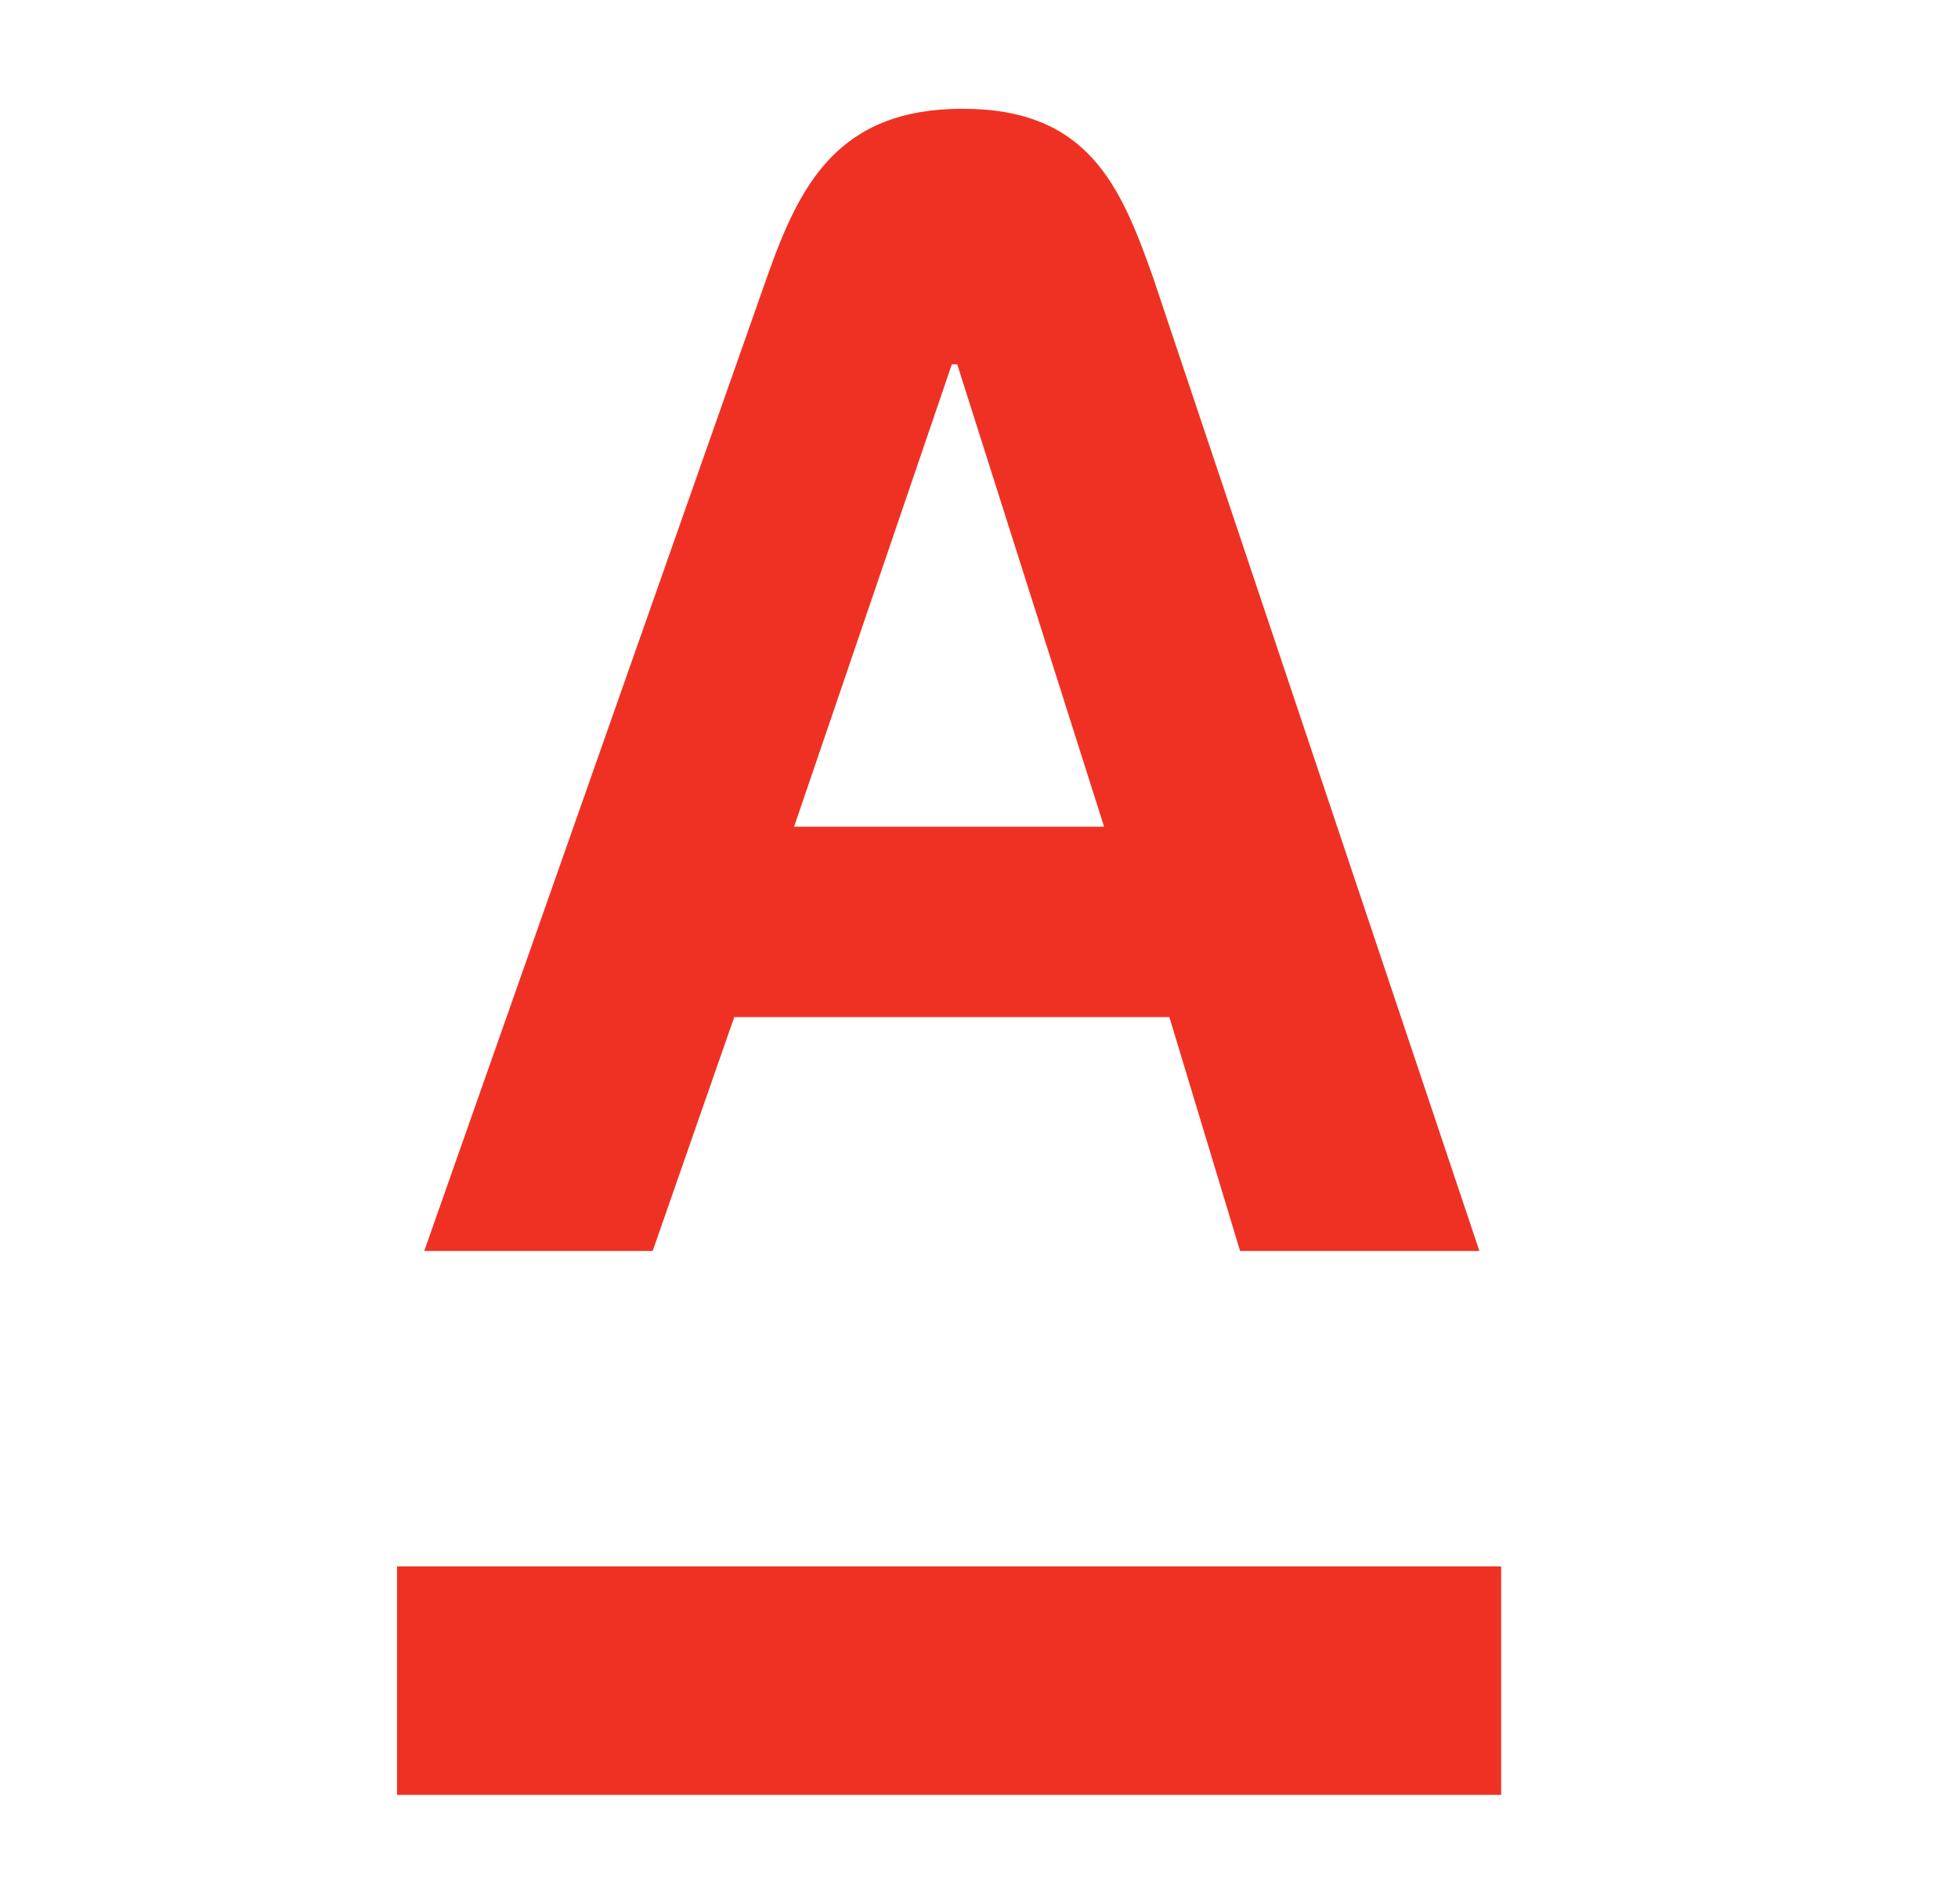
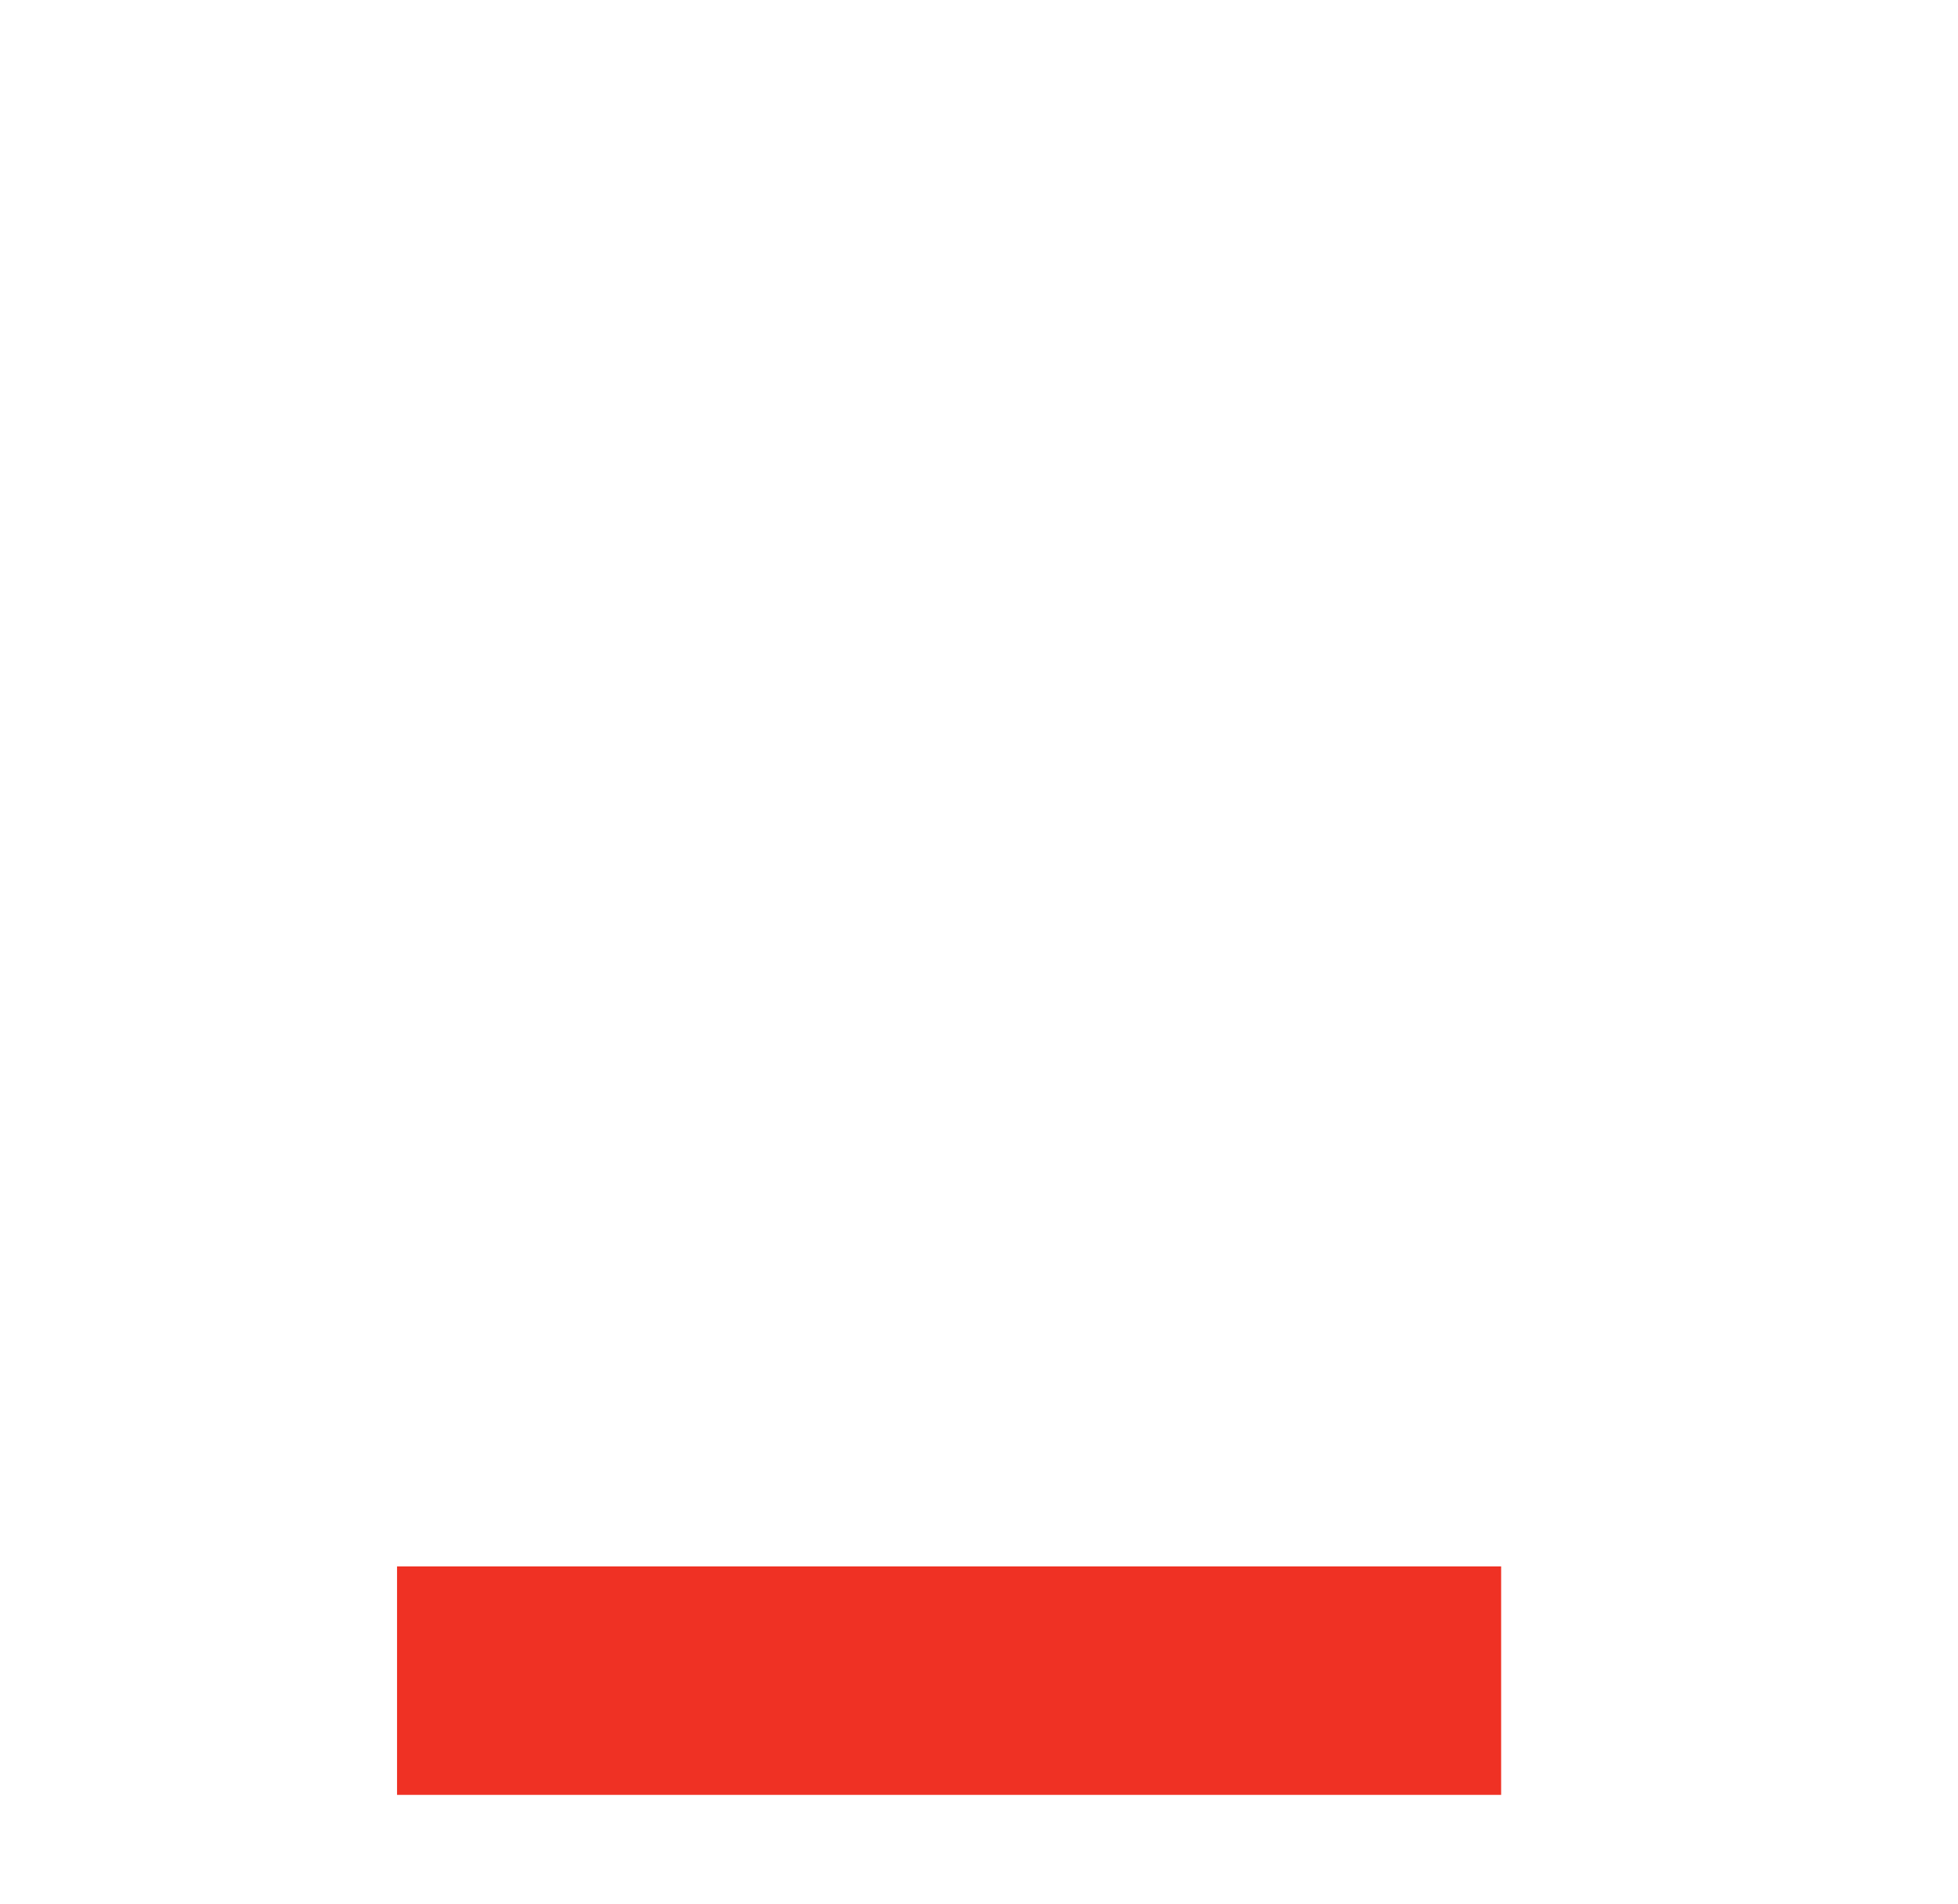
<svg xmlns="http://www.w3.org/2000/svg" xmlns:xlink="http://www.w3.org/1999/xlink" version="1.1" id="Layer_1" x="0px" y="0px" viewBox="0 0 36 35" style="/enable-background:new 0 0 36 35;" xml:space="preserve">
  <style type="text/css">
	.st0{fill:#EF3124;}
	.st1{clip-path:url(#SVGID_2_);fill:#EF3124;}
</style>
  <title>Layer_1</title>
  <desc>Created with Sketch.</desc>
  <rect x="7.3" y="28.8" class="st0" width="20.3" height="4.2" />
  <g>
    <defs>
      <rect id="SVGID_1_" x="-9.1" y="-8.4" width="53.2" height="53.2" />
    </defs>
    <clipPath id="SVGID_2_">
      <use xlink:href="#SVGID_1_" style="overflow:visible;" />
    </clipPath>
-     <path class="st1" d="M21.2,5.1C20.6,3.4,20,2,17.7,2s-3,1.4-3.6,3.1L7.8,23H12l1.5-4.3h8l1.3,4.3h4.4L21.2,5.1z M14.6,15.2l2.9-8.5   h0.1l2.7,8.5H14.6z" />
  </g>
</svg>